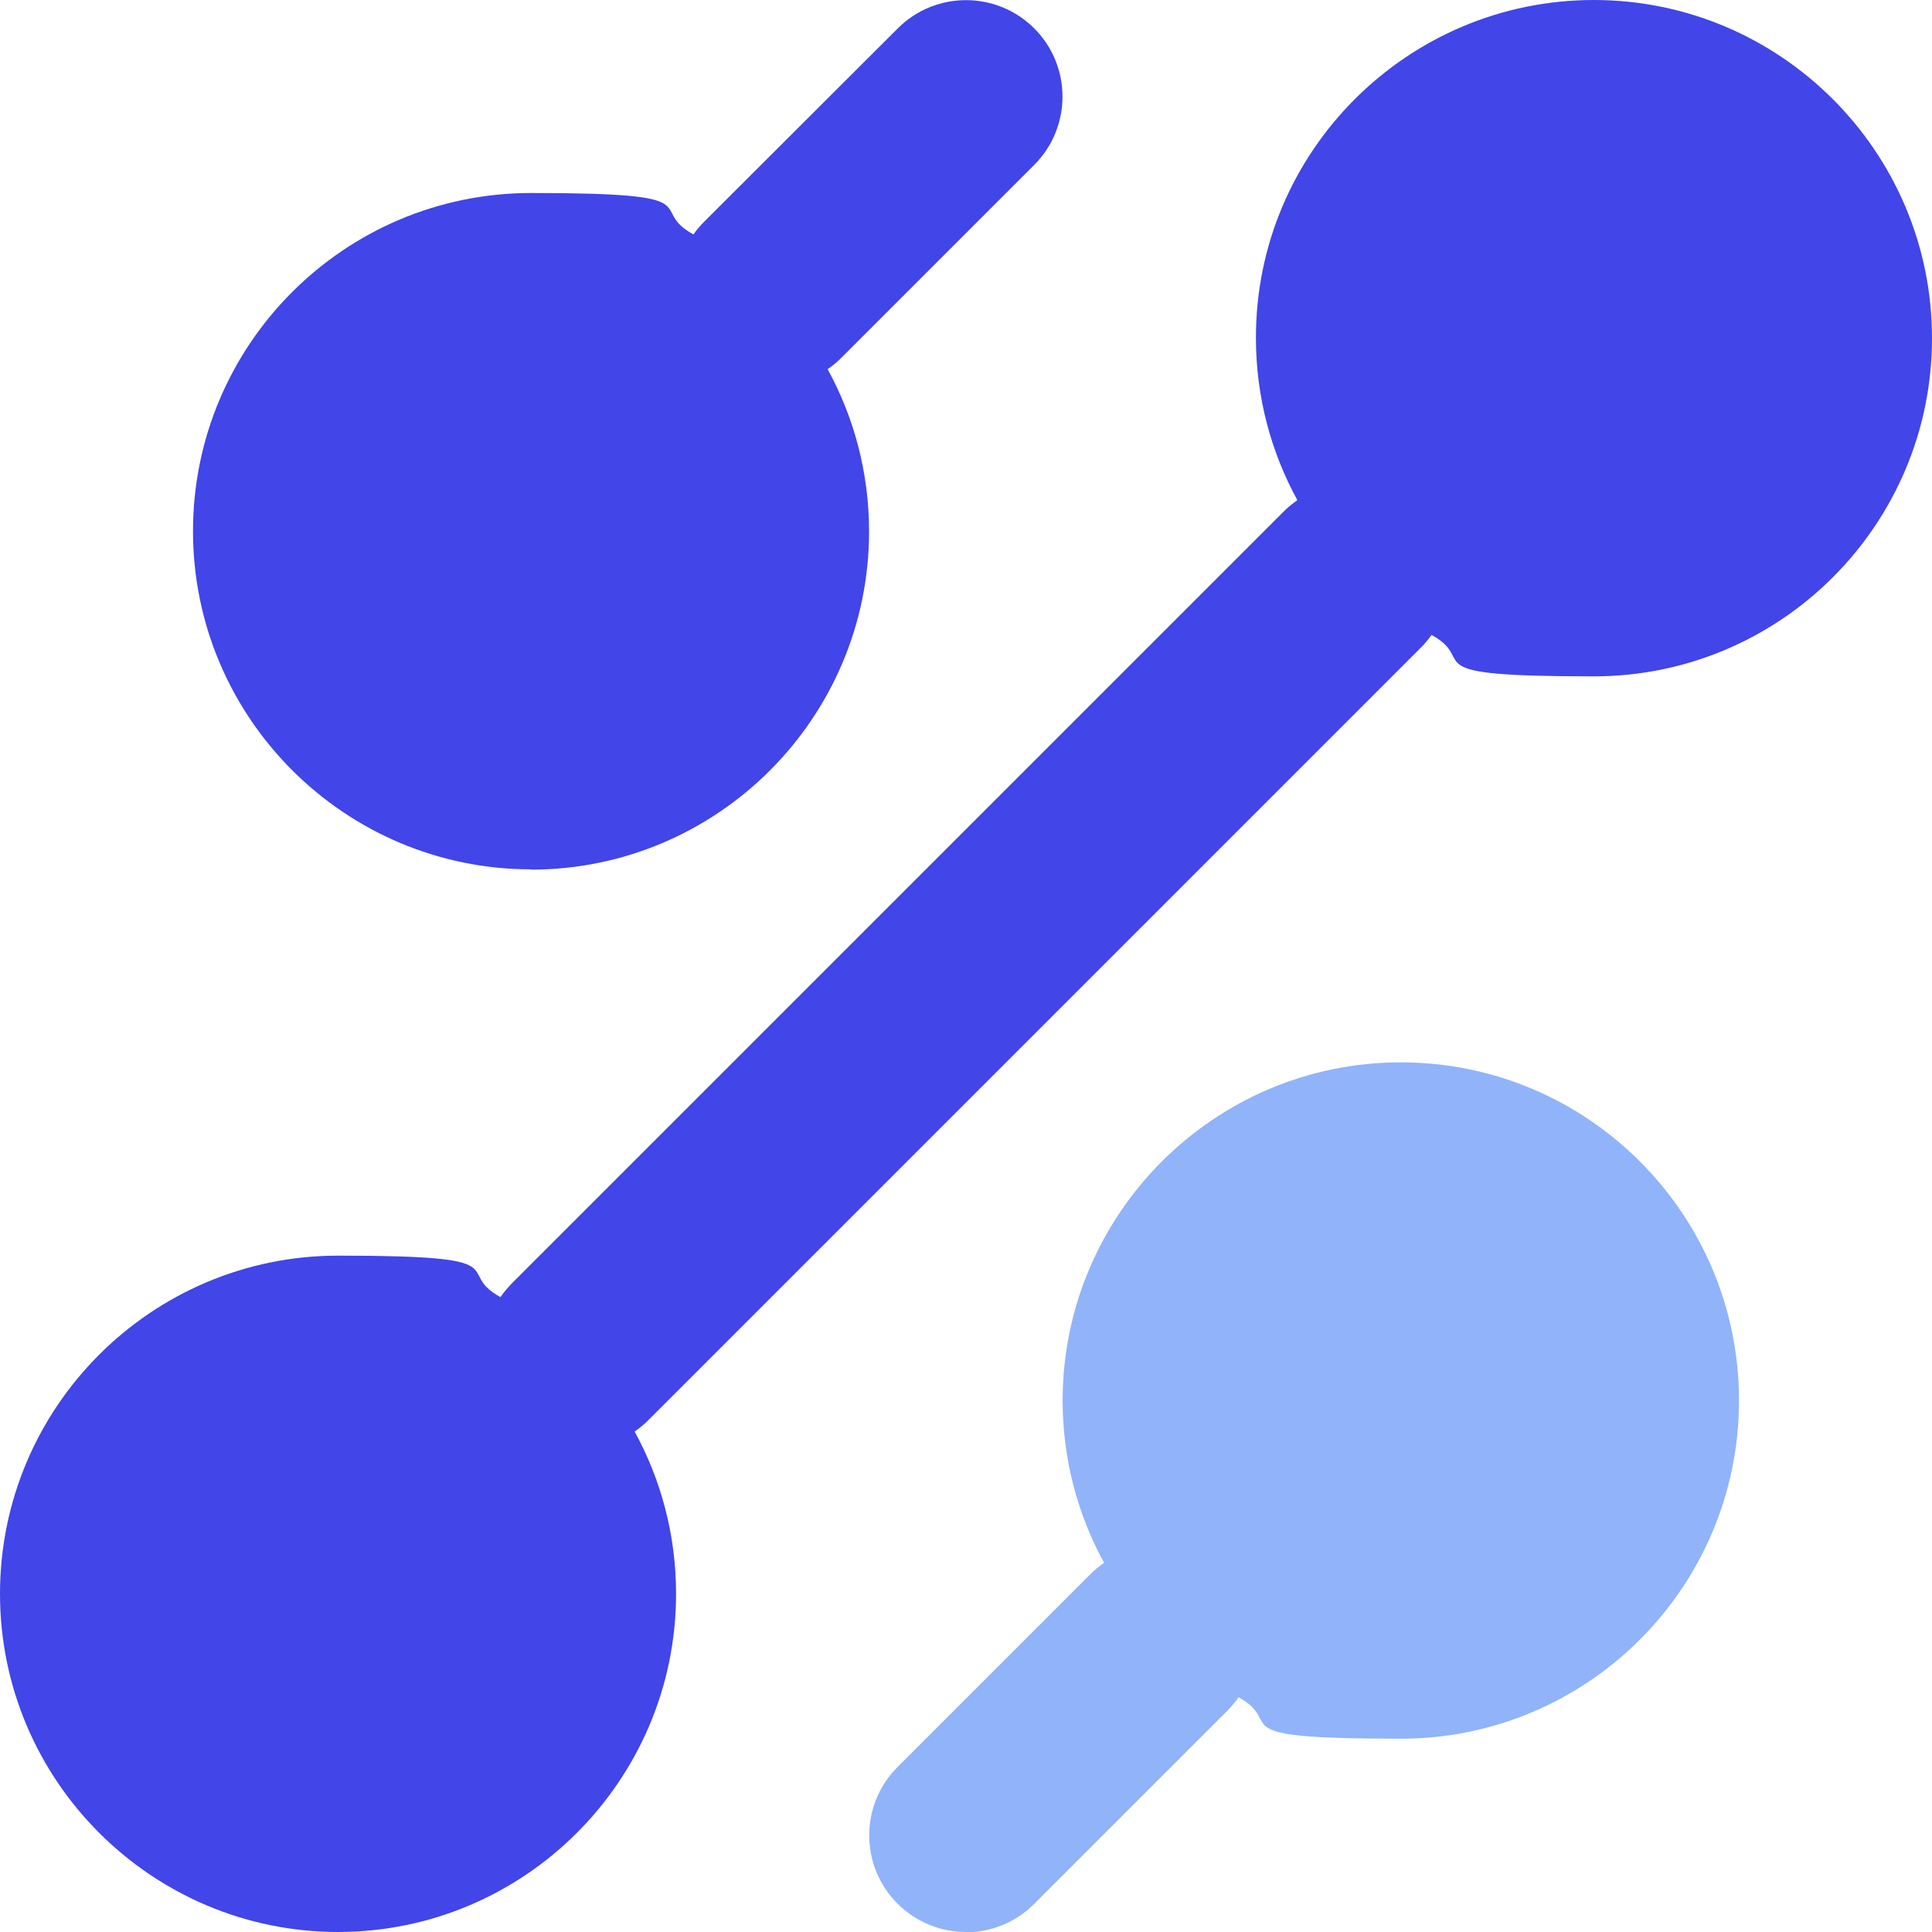
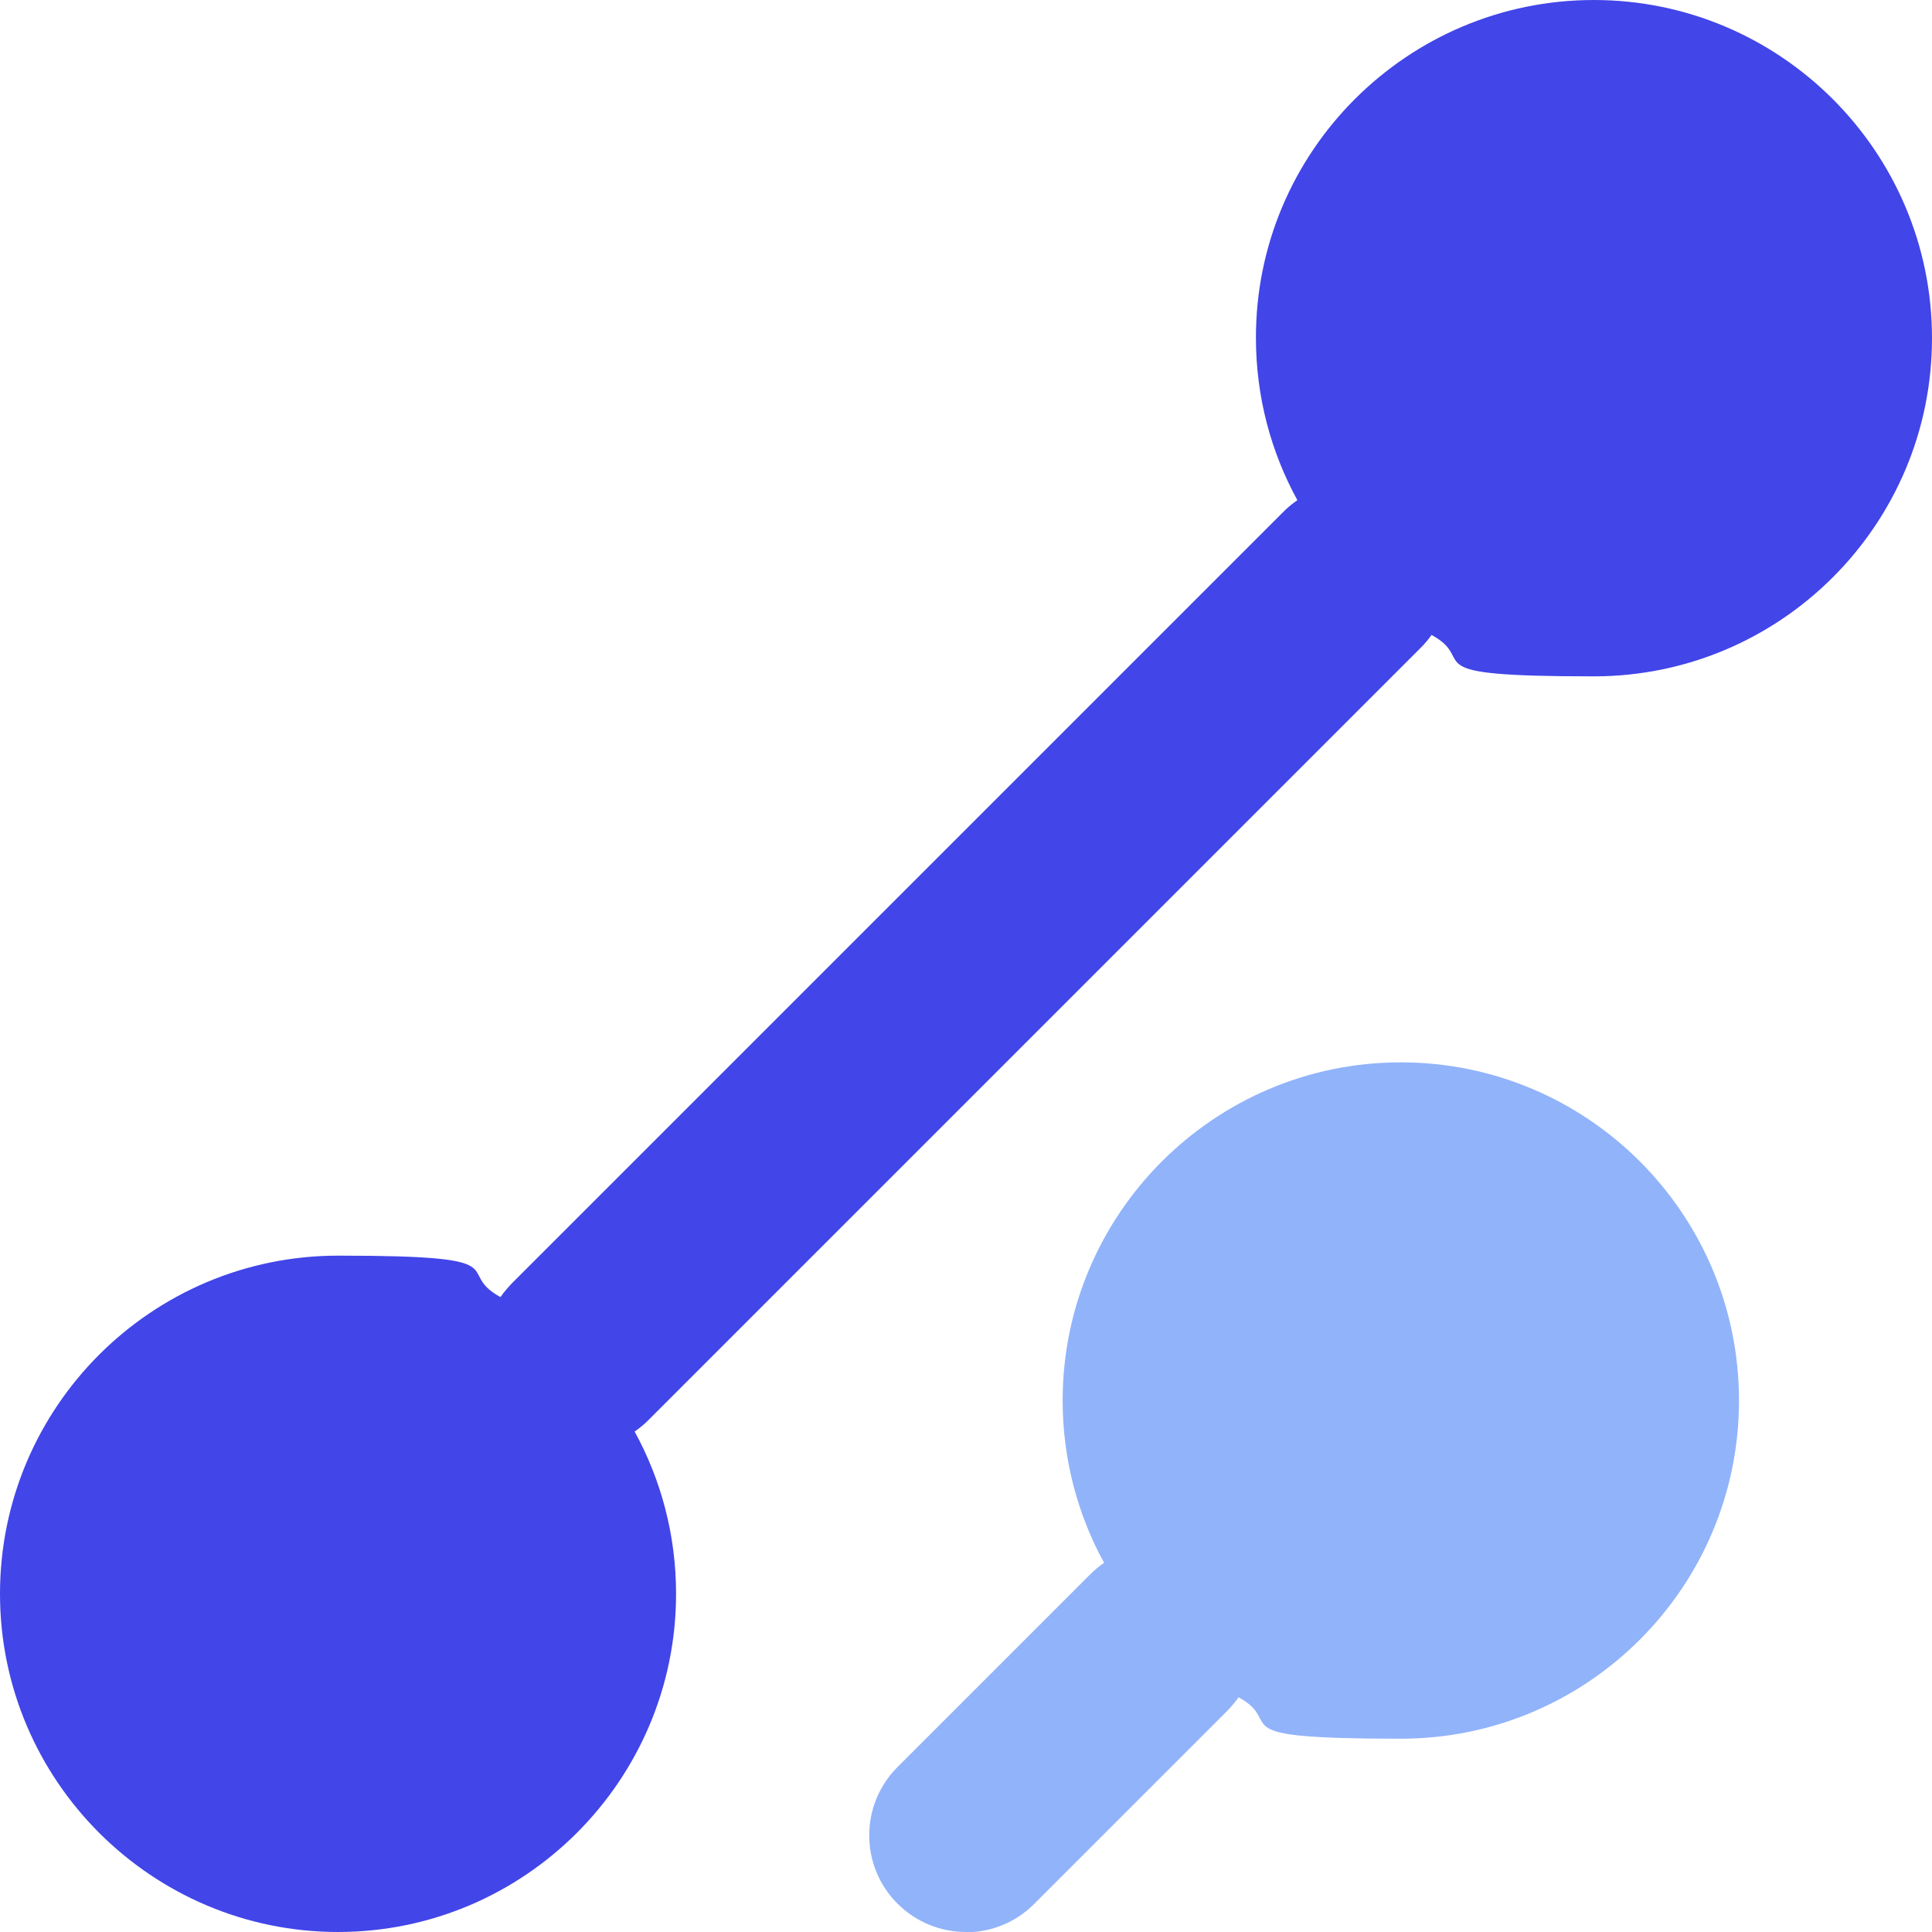
<svg xmlns="http://www.w3.org/2000/svg" id="Layer_1" version="1.1" viewBox="0 0 666.7 666.7">
  <defs>
    <style>
      .st0 {
        fill: #91b3fa;
      }

      .st1 {
        fill: #4245e8;
      }
    </style>
  </defs>
  <path class="st0" d="M333.3,666.7c-8.5,0-17.1-3.3-23.6-9.8-13-13-13-34.1,0-47.1l66.7-66.7c1.4-1.4,3-2.7,4.6-3.8-9.1-16.6-14.3-35.7-14.3-56,0-64.3,52.3-116.7,116.7-116.7s116.7,52.3,116.7,116.7-52.3,116.7-116.7,116.7-39.3-5.2-56-14.3c-1.1,1.6-2.4,3.1-3.8,4.6l-66.7,66.7c-6.5,6.5-15,9.8-23.6,9.8h0Z" />
  <path class="st1" d="M116.7,666.7c-64.3,0-116.7-52.3-116.7-116.7s52.3-116.7,116.7-116.7,39.3,5.2,56,14.3c1.1-1.6,2.4-3.1,3.8-4.6L443.1,176.4c1.4-1.4,3-2.7,4.6-3.8-9.1-16.6-14.3-35.7-14.3-56-.1-64.3,52.3-116.6,116.6-116.6s116.7,52.3,116.7,116.7-52.3,116.7-116.7,116.7-39.3-5.2-56-14.3c-1.1,1.6-2.4,3.1-3.8,4.5L223.6,490.2c-1.4,1.4-3,2.7-4.6,3.8,9.1,16.6,14.3,35.7,14.3,56,0,64.3-52.3,116.7-116.7,116.7h0Z" />
-   <path class="st1" d="M183.3,300c-64.3,0-116.7-52.3-116.7-116.7s52.3-116.7,116.7-116.7,39.3,5.2,56,14.3c1.1-1.6,2.4-3.1,3.8-4.5L309.8,9.8c13-13,34.1-13,47.1,0,13,13,13,34.1,0,47.1l-66.7,66.7c-1.4,1.4-3,2.7-4.6,3.8,9.1,16.6,14.3,35.7,14.3,56,0,64.3-52.3,116.7-116.7,116.7h.1Z" />
</svg>